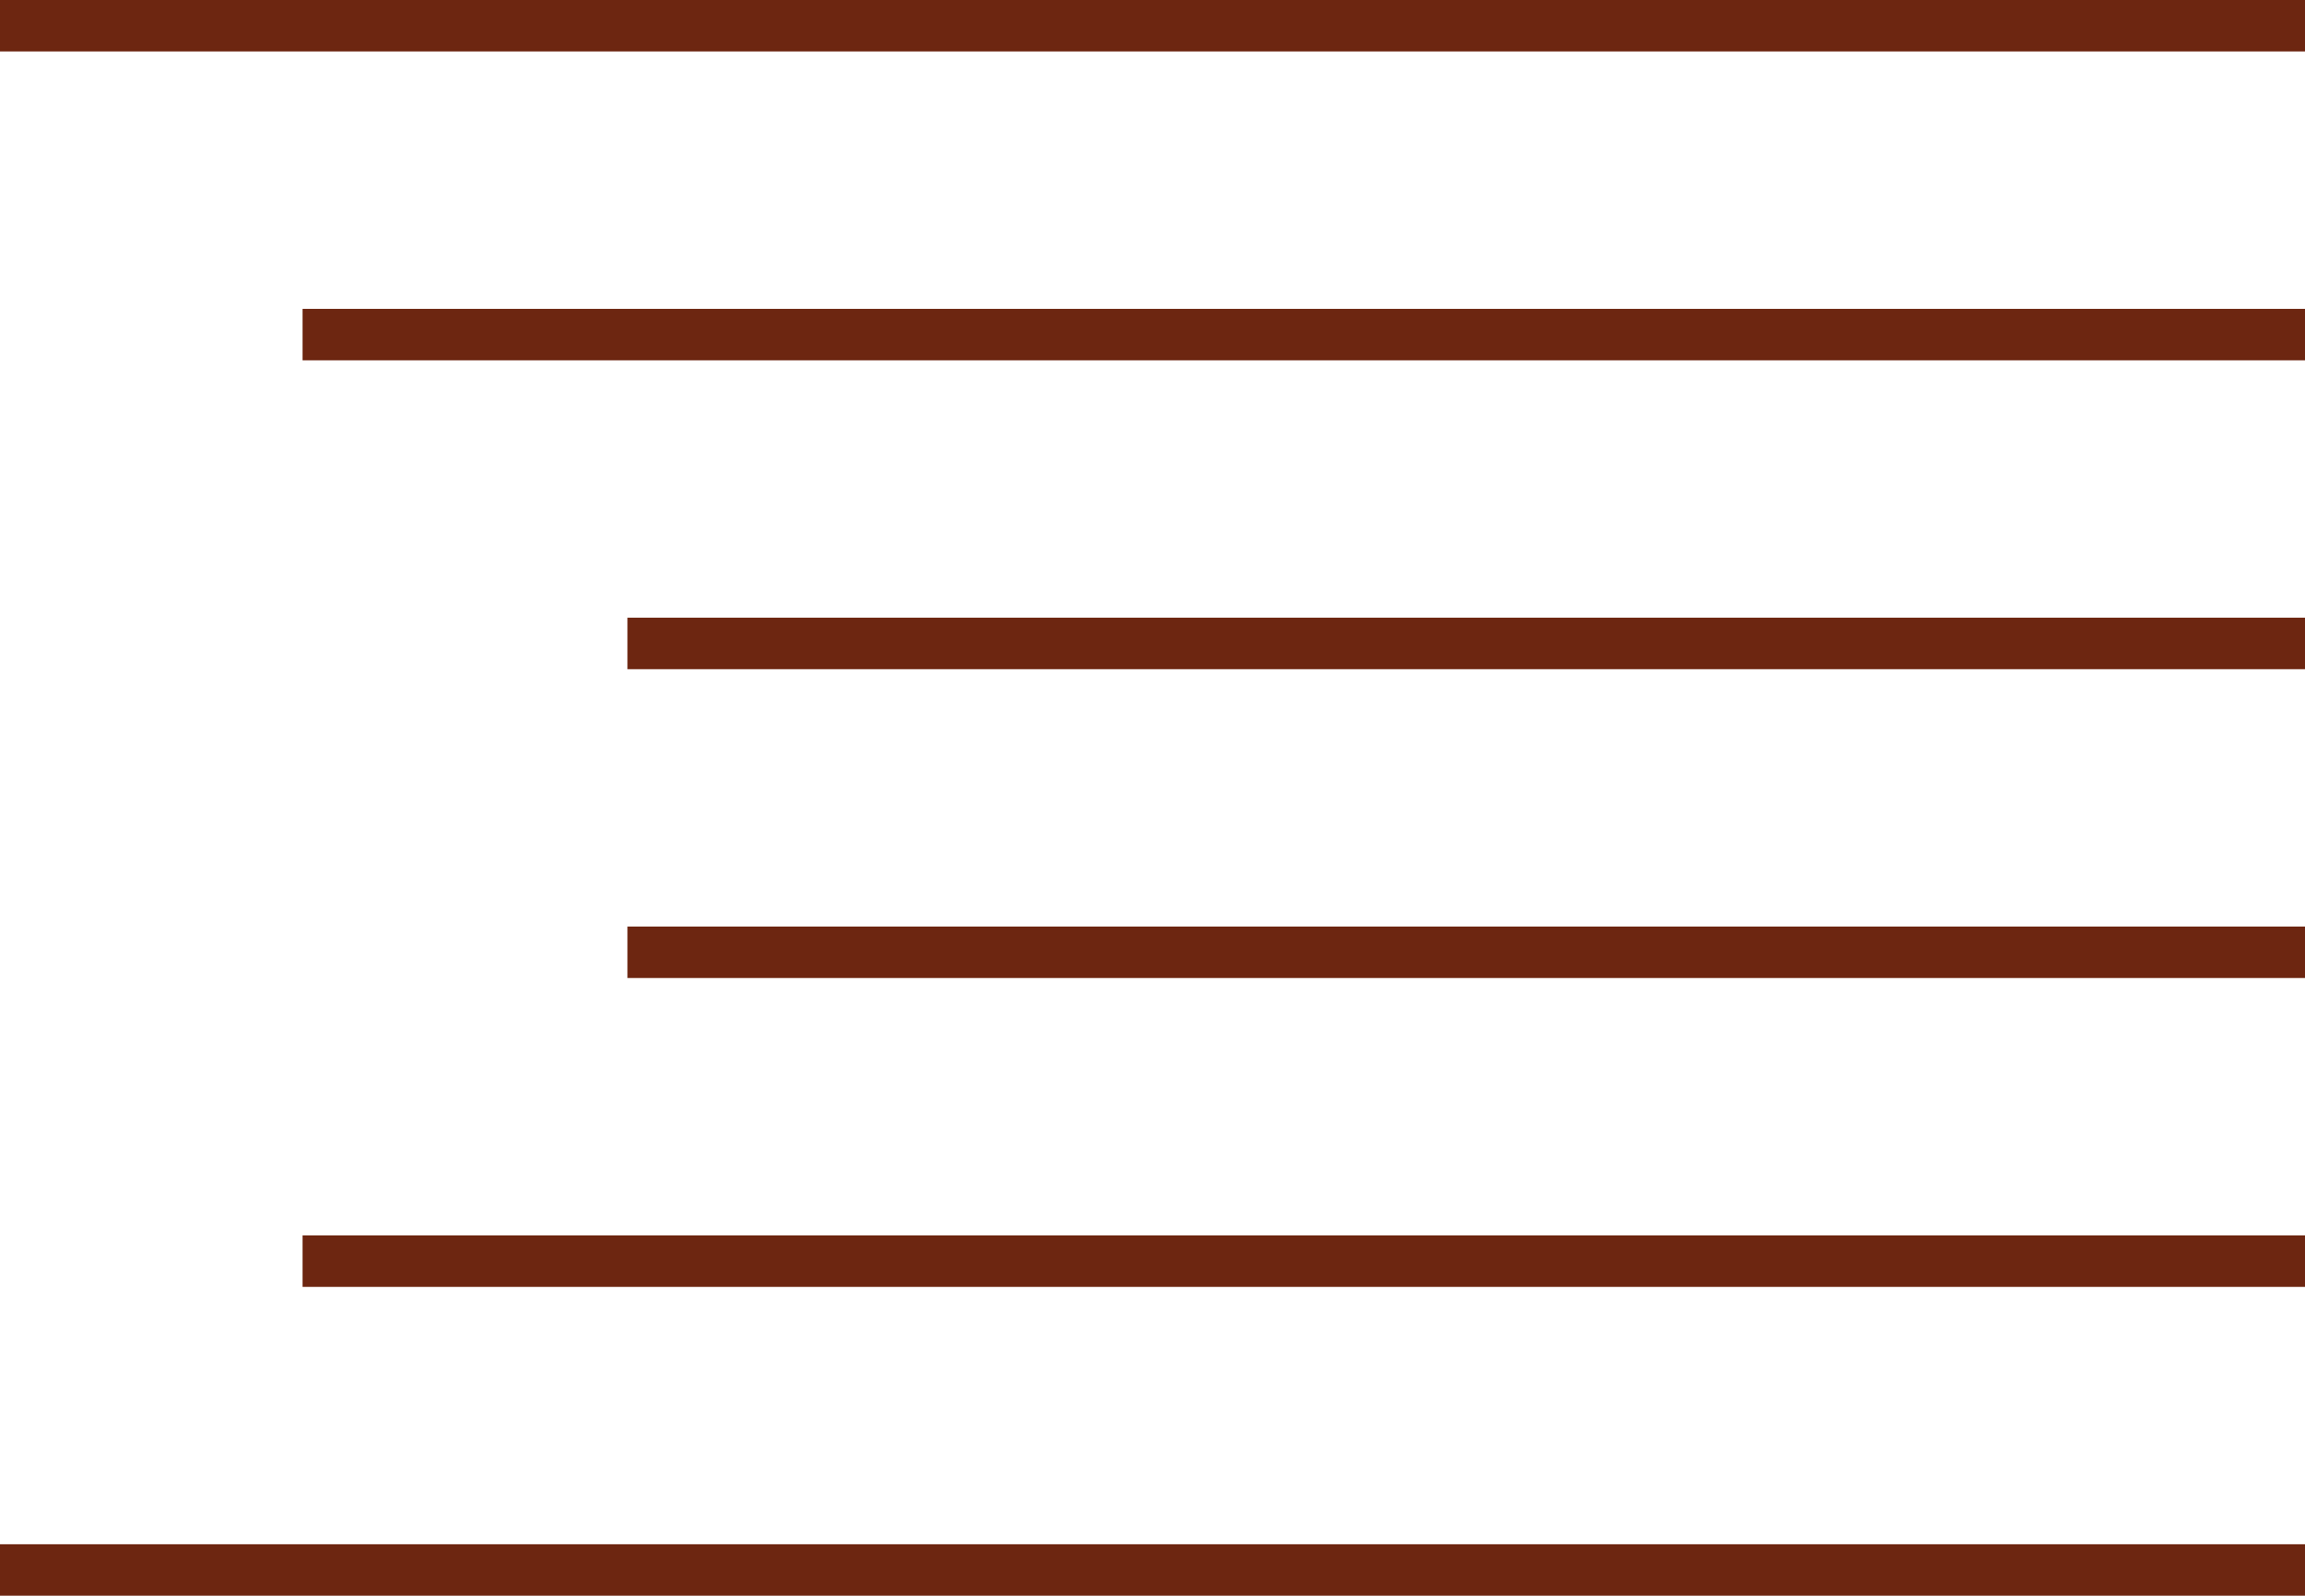
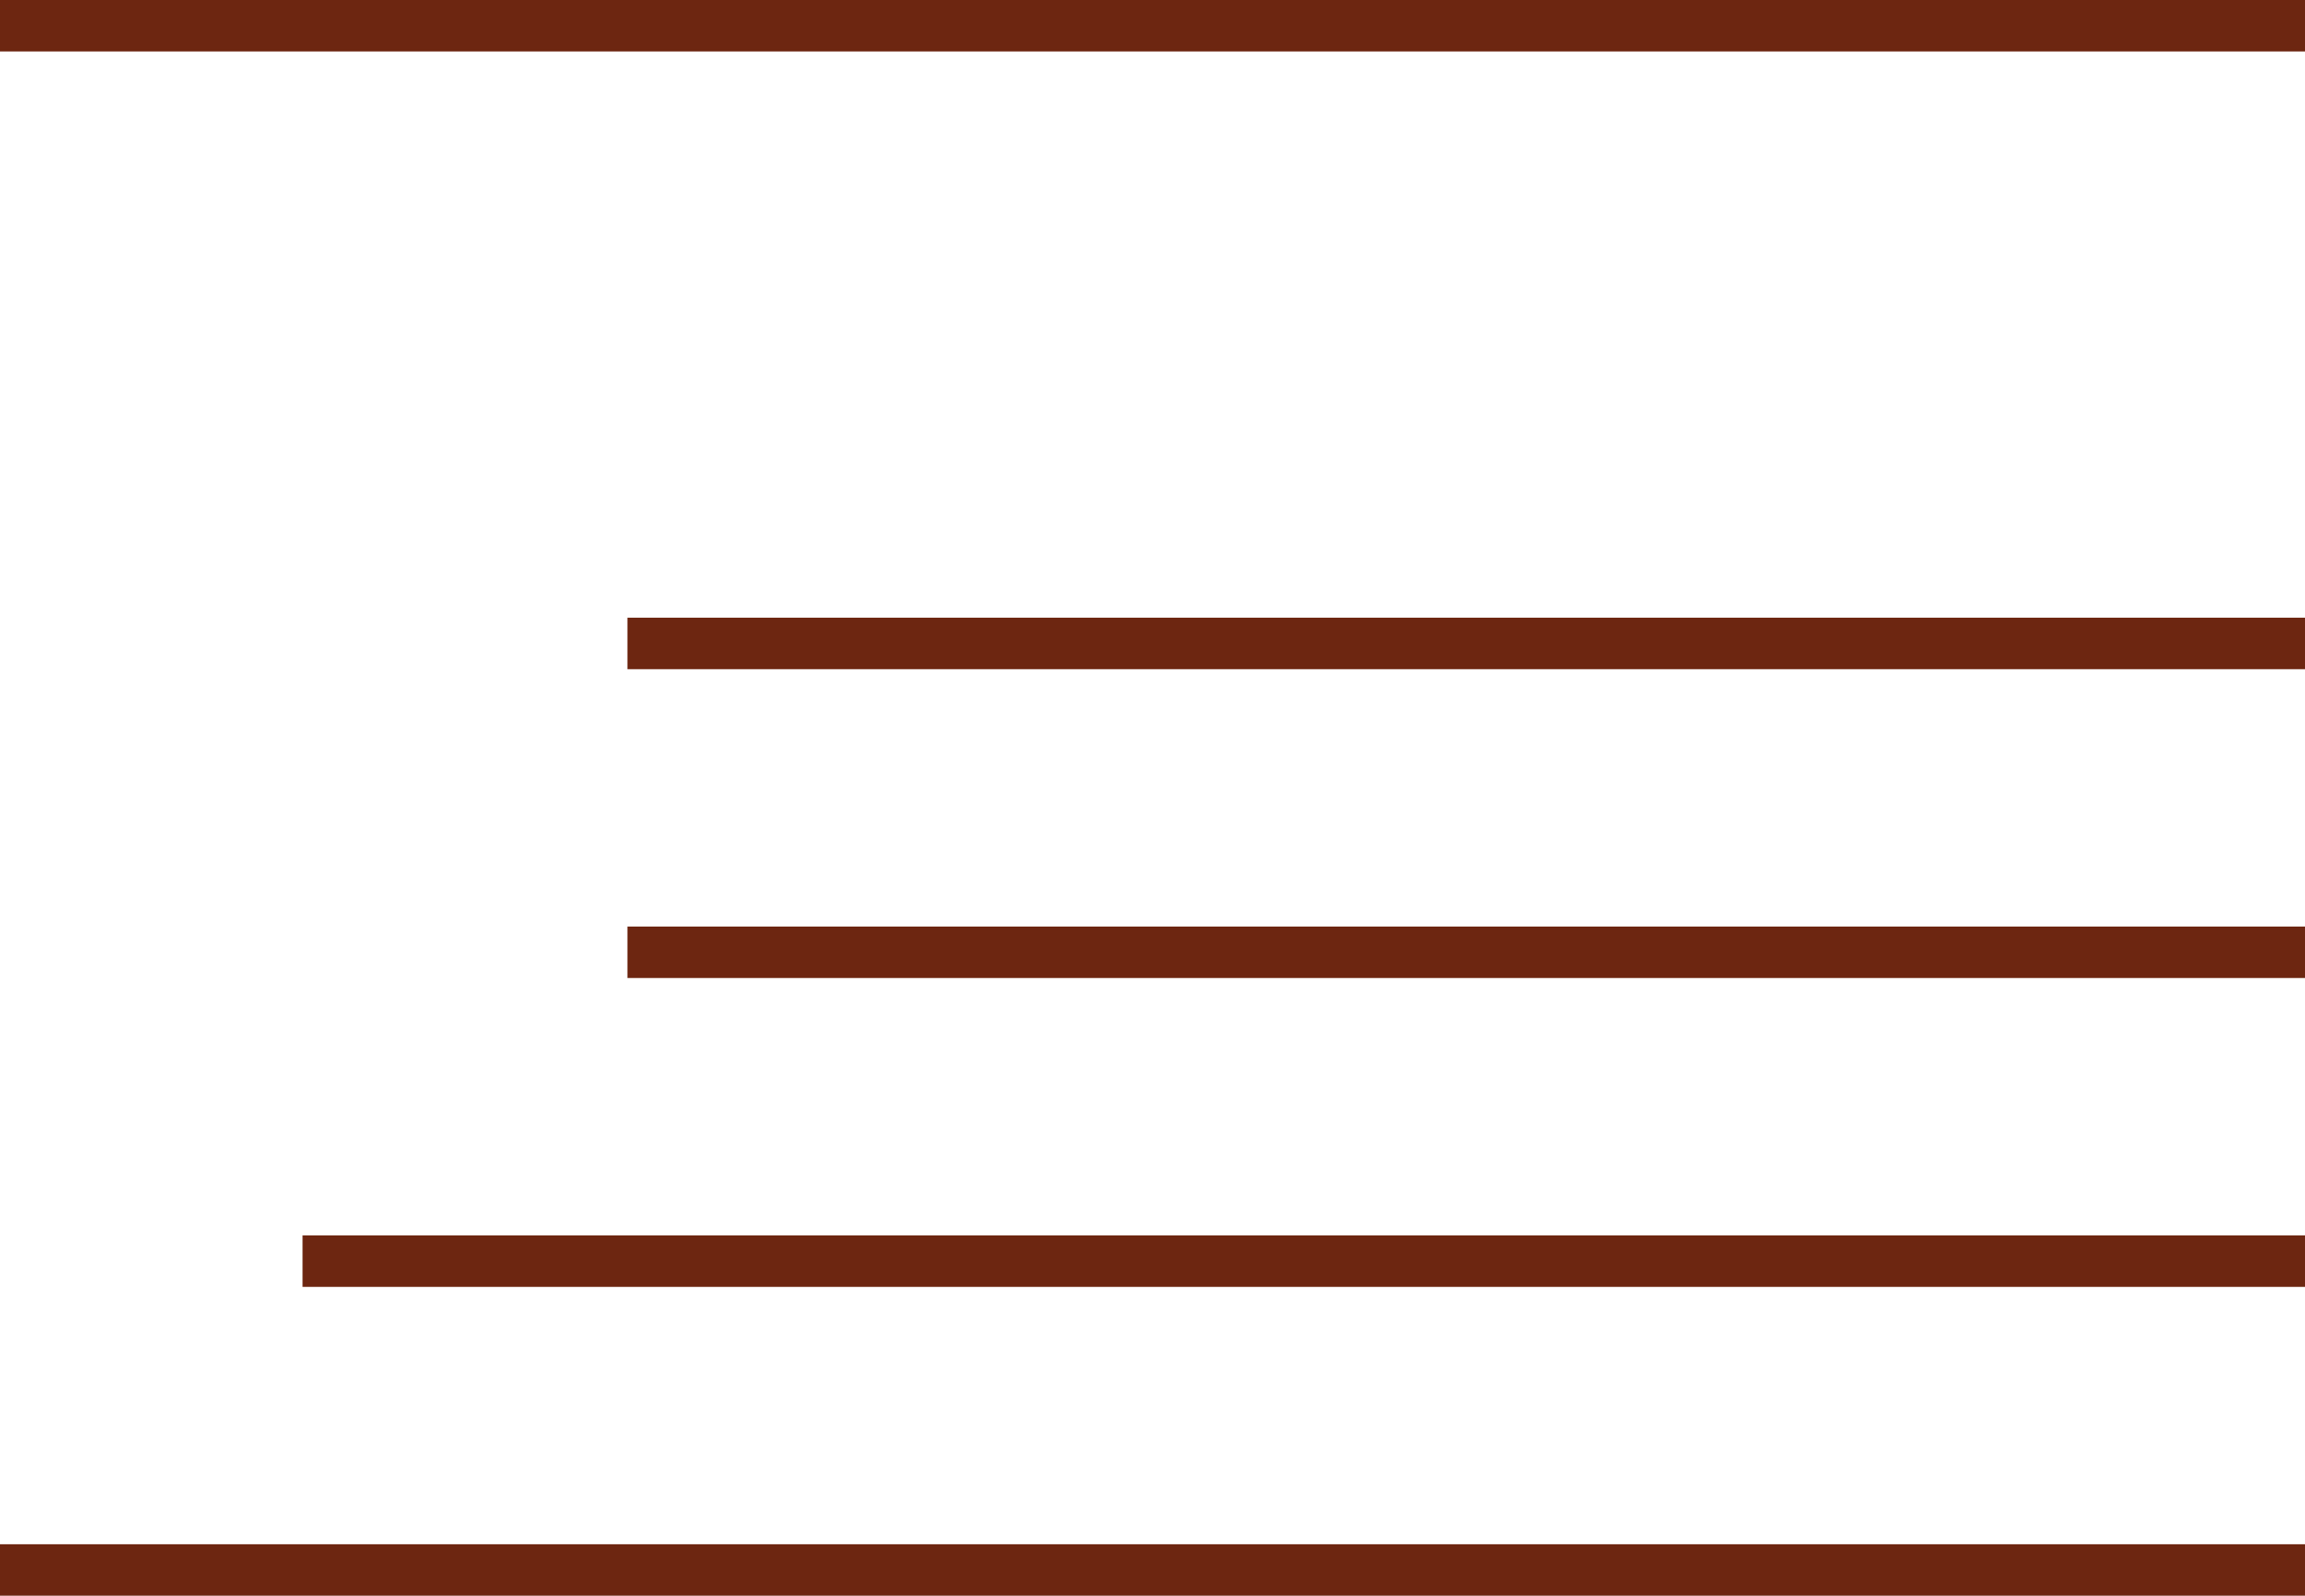
<svg xmlns="http://www.w3.org/2000/svg" width="223.898" height="155" viewBox="0 0 223.898 155">
  <g id="Groupe_113" data-name="Groupe 113" transform="translate(-1102.5 -773) rotate(-90)">
    <line id="Ligne_48" data-name="Ligne 48" y2="223.898" transform="translate(-925.5 1102.5)" fill="none" stroke="#6d2611" stroke-width="5" />
    <line id="Ligne_49" data-name="Ligne 49" y2="194.509" transform="translate(-895.5 1131.89)" fill="none" stroke="#6d2611" stroke-width="5" />
    <line id="Ligne_50" data-name="Ligne 50" y2="223.898" transform="translate(-775.5 1102.5)" fill="none" stroke="#6d2611" stroke-width="5" />
-     <line id="Ligne_51" data-name="Ligne 51" y2="194.509" transform="translate(-805.5 1131.89)" fill="none" stroke="#6d2611" stroke-width="5" />
    <line id="Ligne_52" data-name="Ligne 52" y2="162.953" transform="translate(-835.5 1163.445)" fill="none" stroke="#6d2611" stroke-width="5" />
    <line id="Ligne_53" data-name="Ligne 53" y2="162.953" transform="translate(-865.5 1163.445)" fill="none" stroke="#6d2611" stroke-width="5" />
  </g>
</svg>